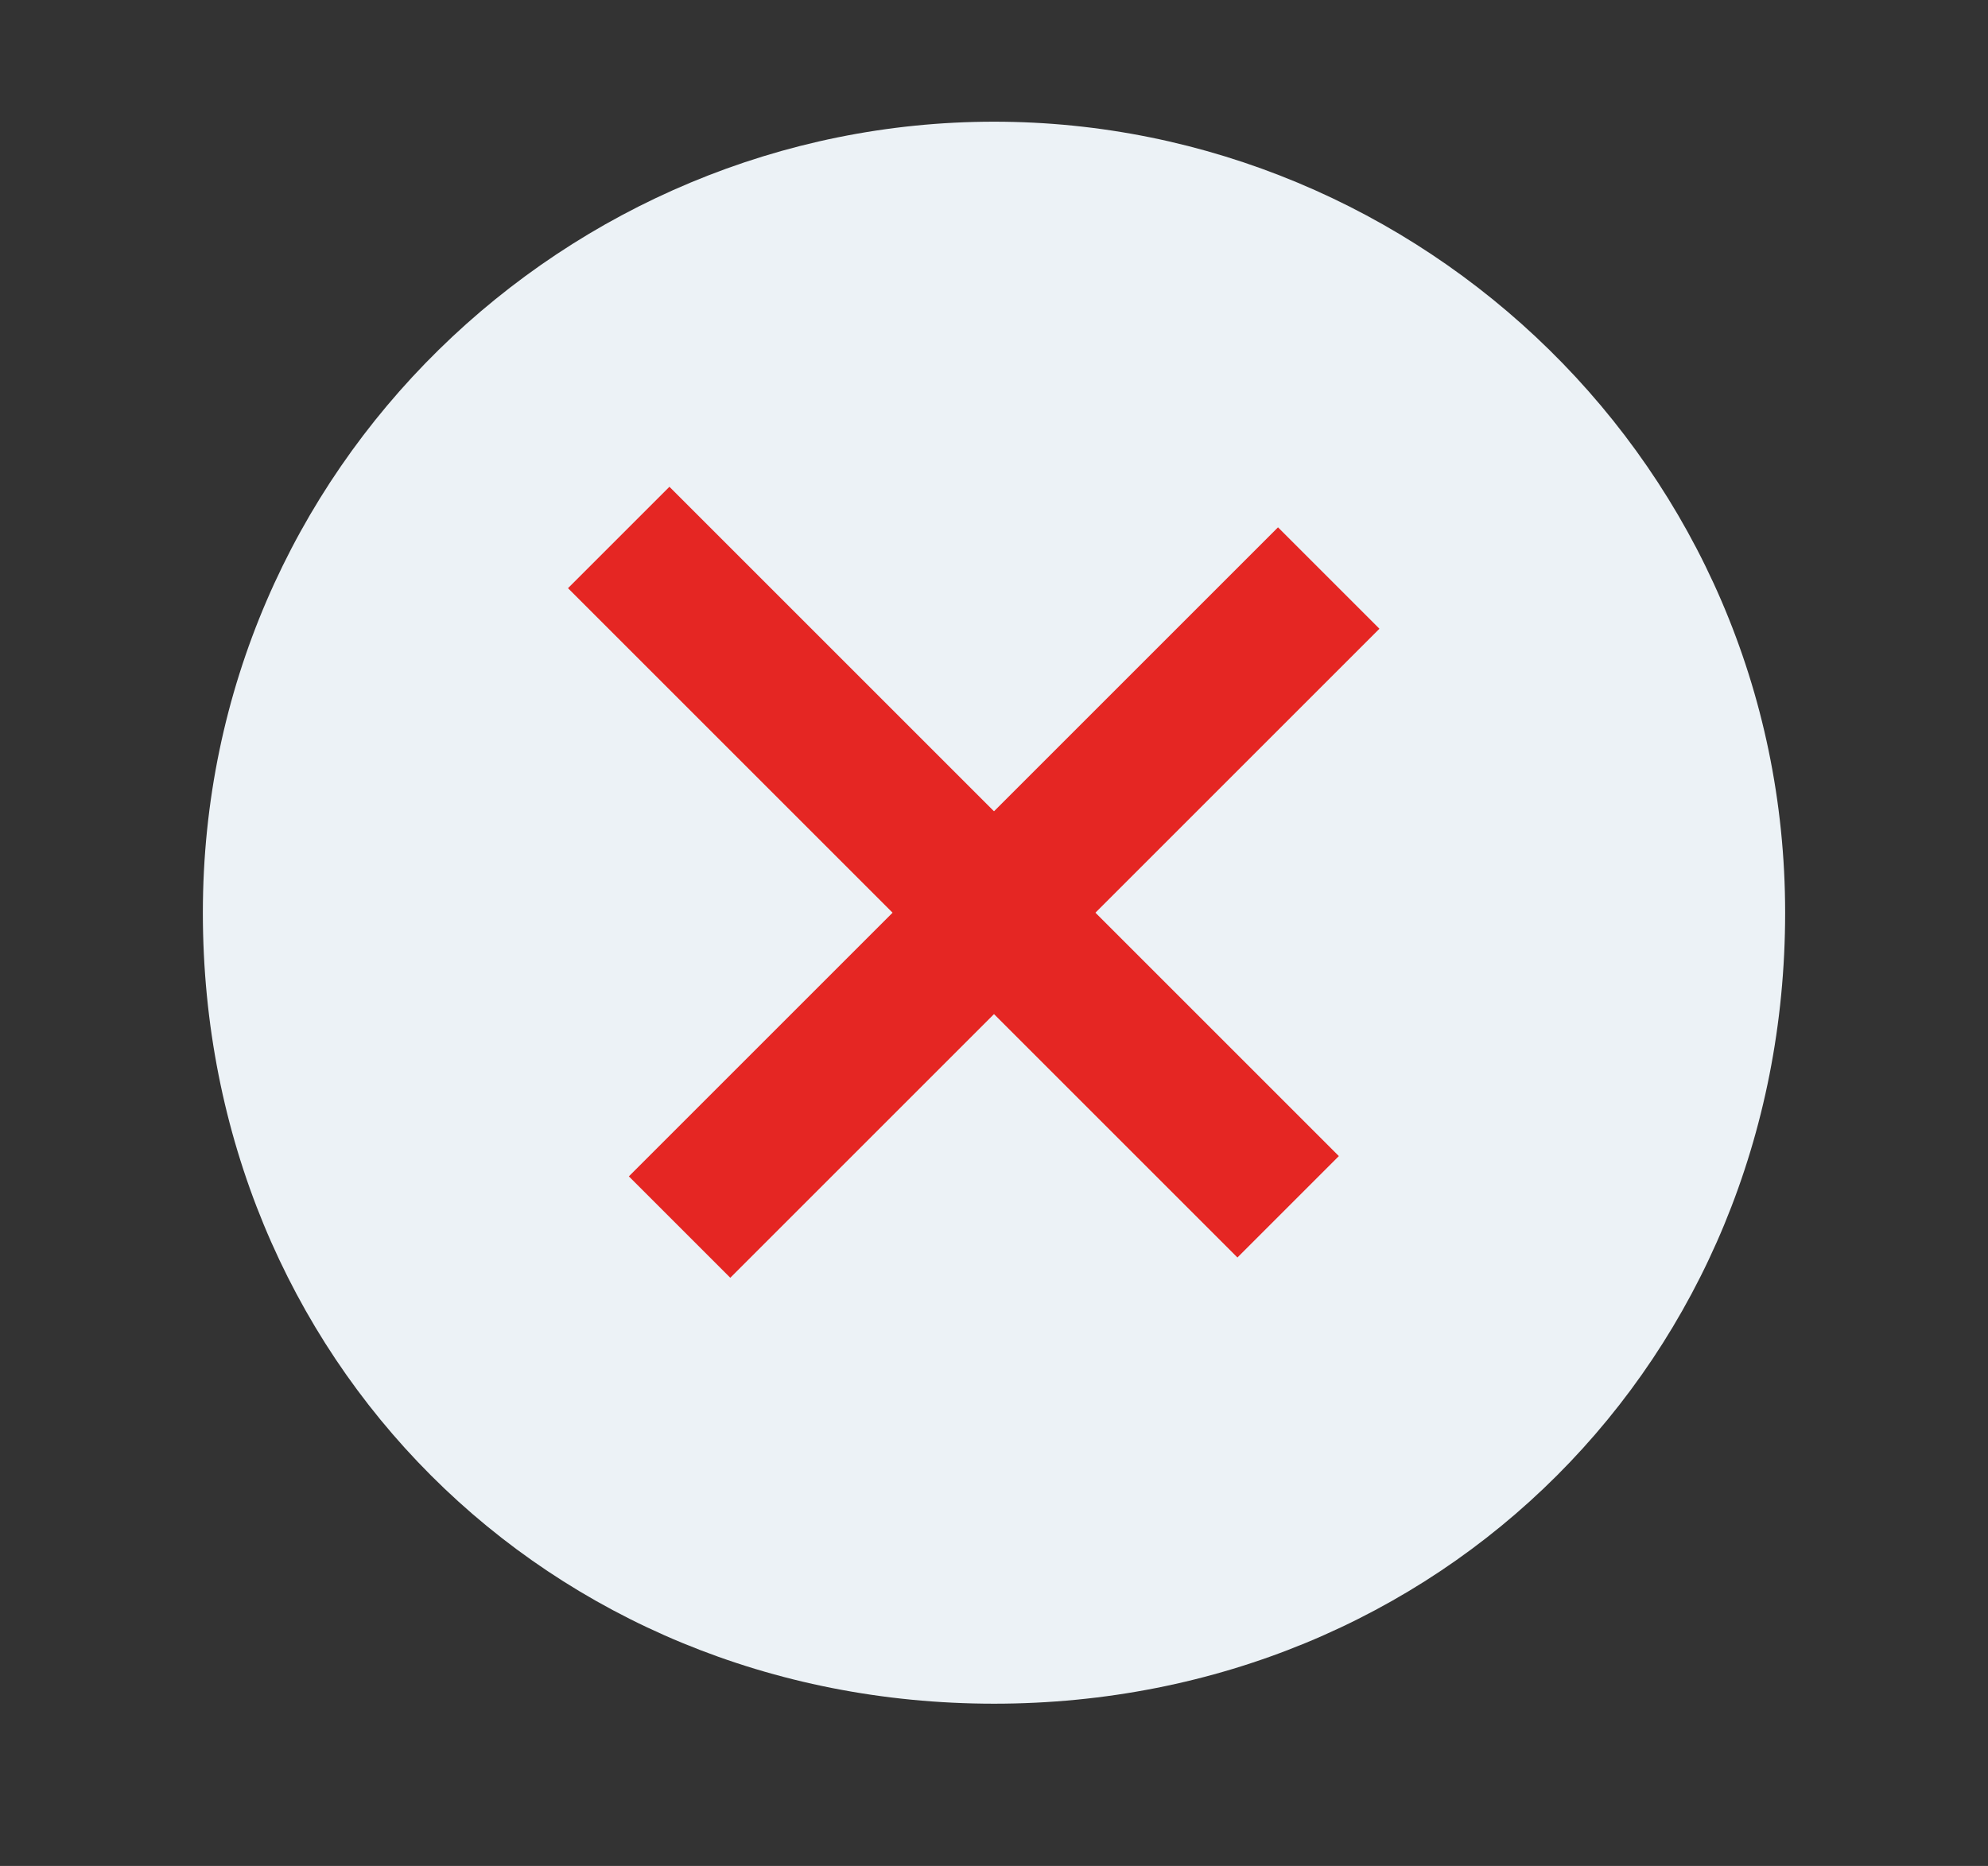
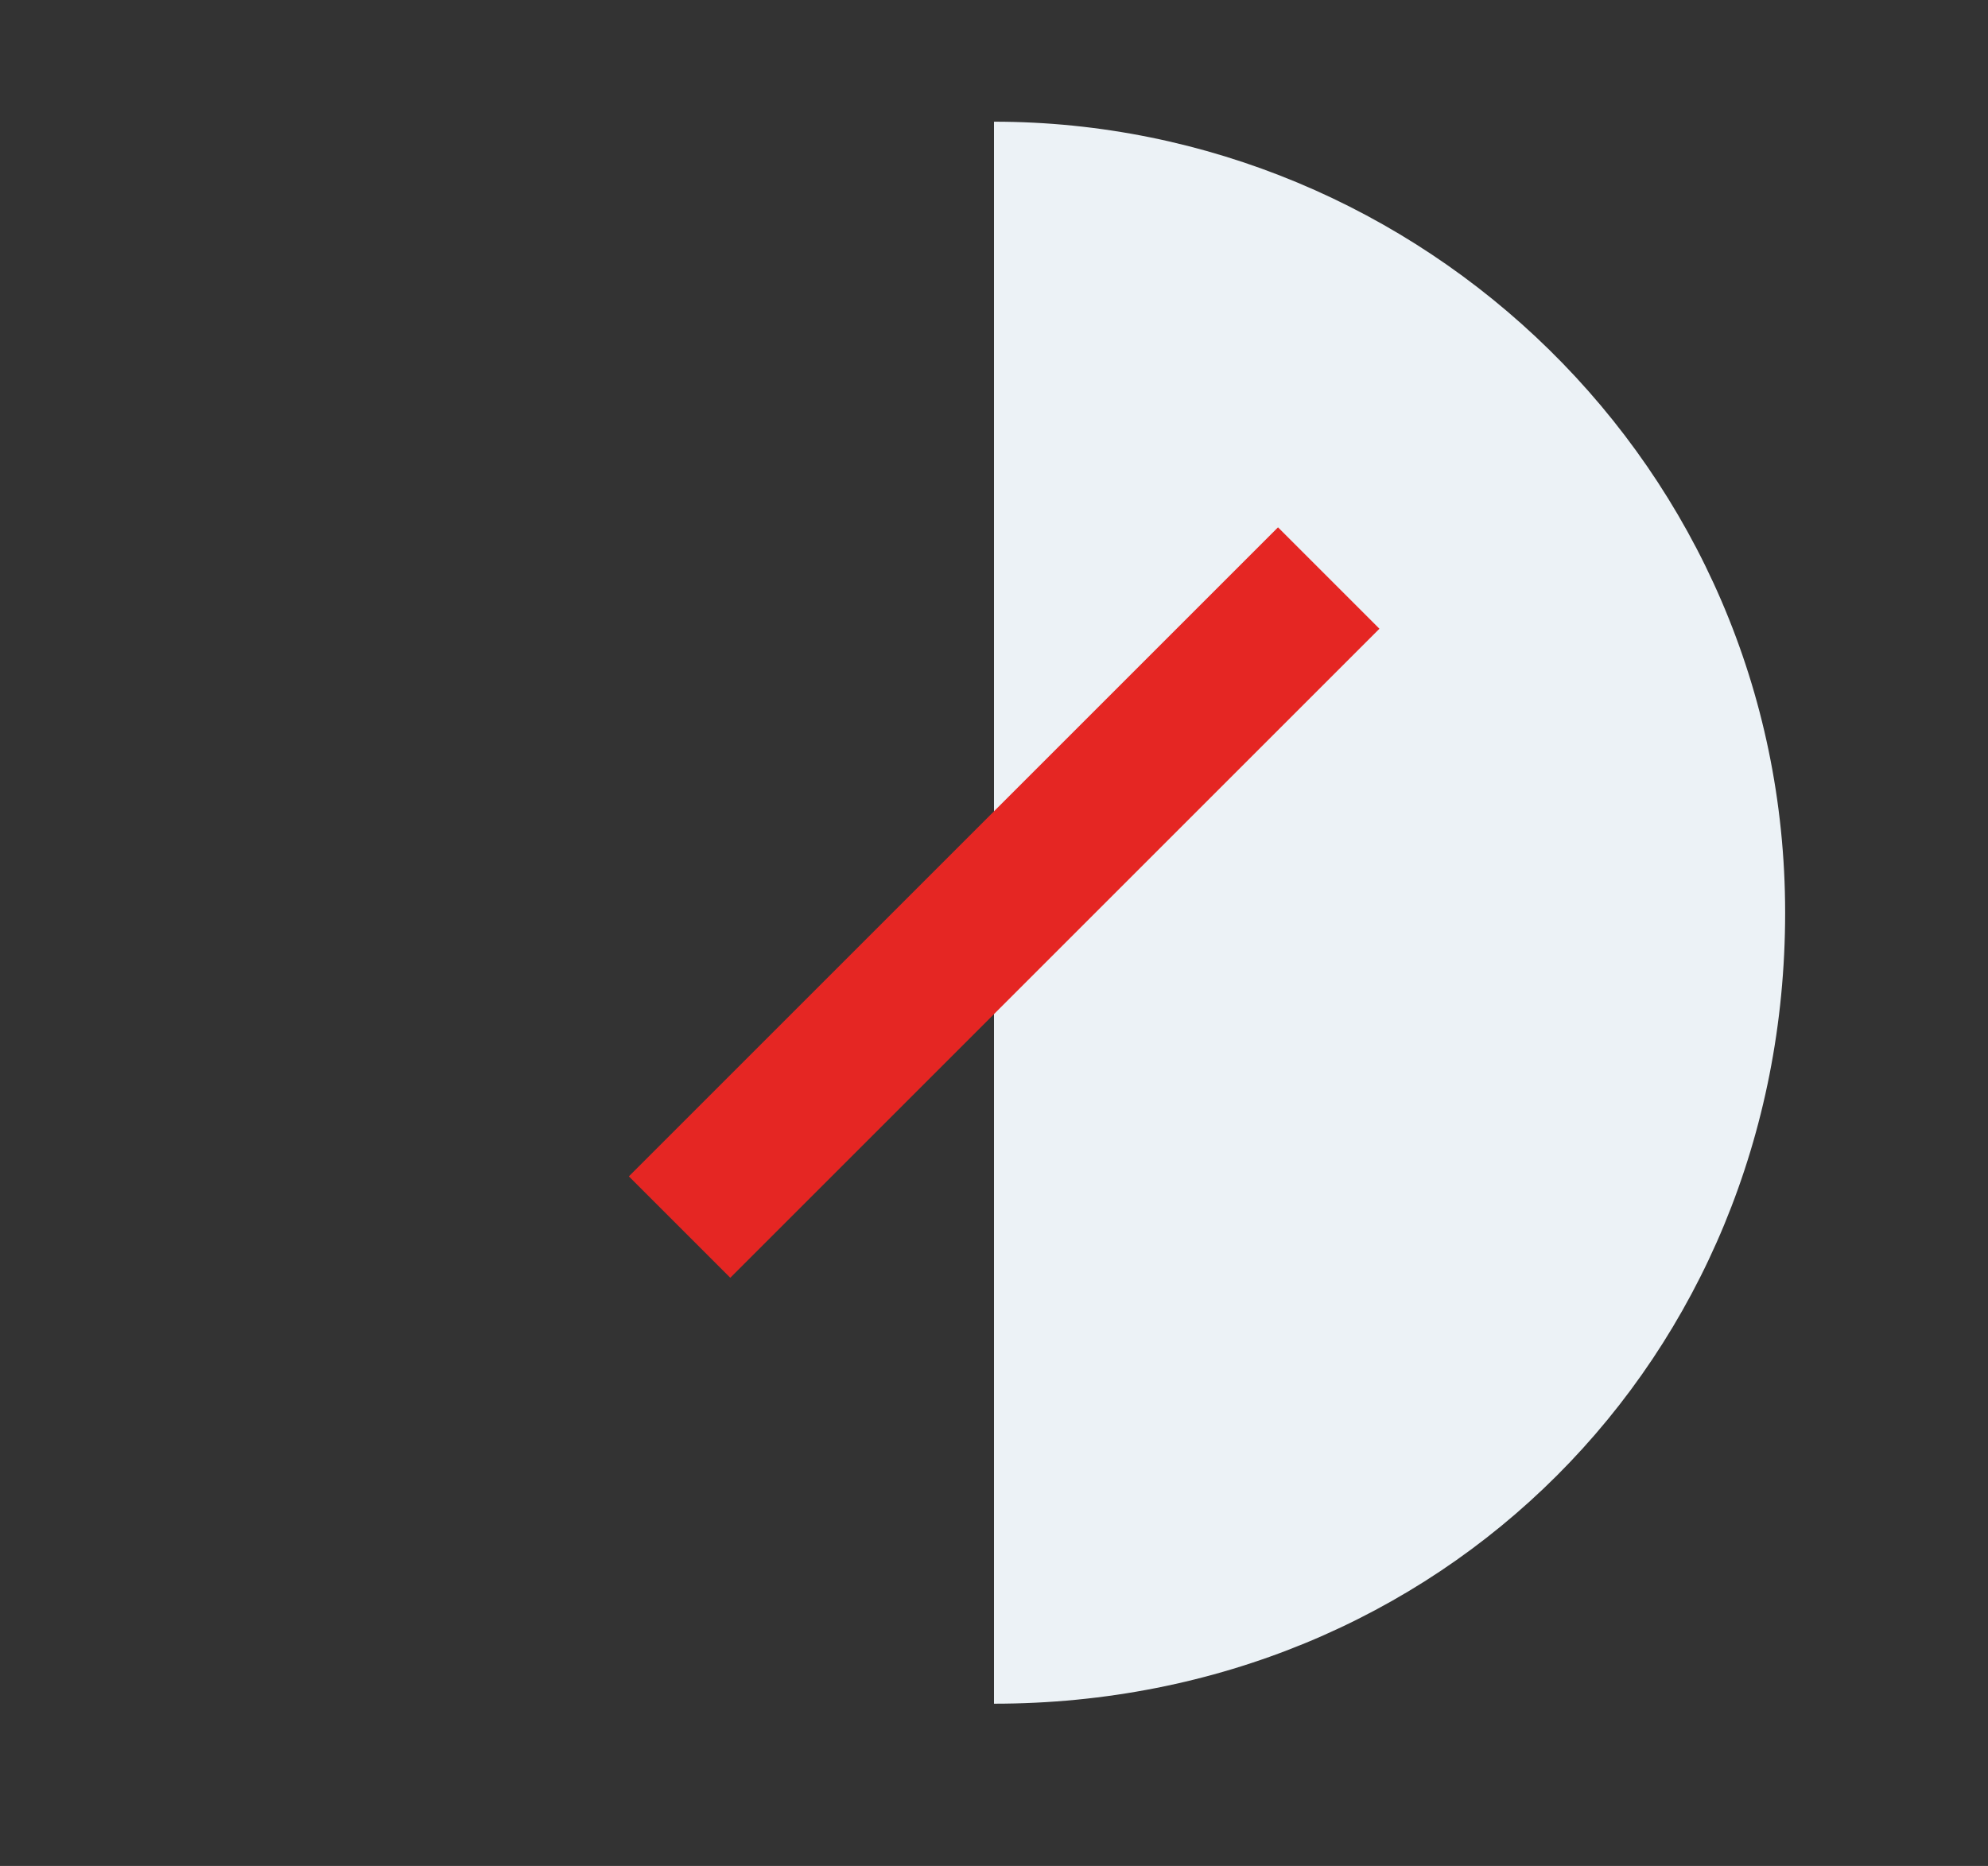
<svg xmlns="http://www.w3.org/2000/svg" id="Vrstva_1" data-name="Vrstva 1" version="1.1" viewBox="0 0 9.8 9.2">
  <rect x="0" y="0" width="9.8" height="9.2" fill="#333333" stroke="none" />
  <defs>
    <style>
      .cls-1 {
        fill: #e52623;
      }

      .cls-1, .cls-2 {
        fill-rule: evenodd;
        stroke-width: 0px;
      }

      .cls-2 {
        fill: #ecf2f6;
      }
    </style>
  </defs>
-   <path class="cls-2" d="M4.9.6c2.1,0,3.9,1.7,3.9,3.9s-1.7,3.9-3.9,3.9S1,6.7,1,4.5,2.8.6,4.9.6Z" />
-   <path class="cls-1" d="M3.3,2.4l3.3,3.3-.5.5-3.3-3.3.5-.5h0Z" />
+   <path class="cls-2" d="M4.9.6c2.1,0,3.9,1.7,3.9,3.9s-1.7,3.9-3.9,3.9Z" />
  <path class="cls-1" d="M6.3,2.6l-3.2,3.2.5.5,3.2-3.2s-.5-.5-.5-.5Z" />
</svg>